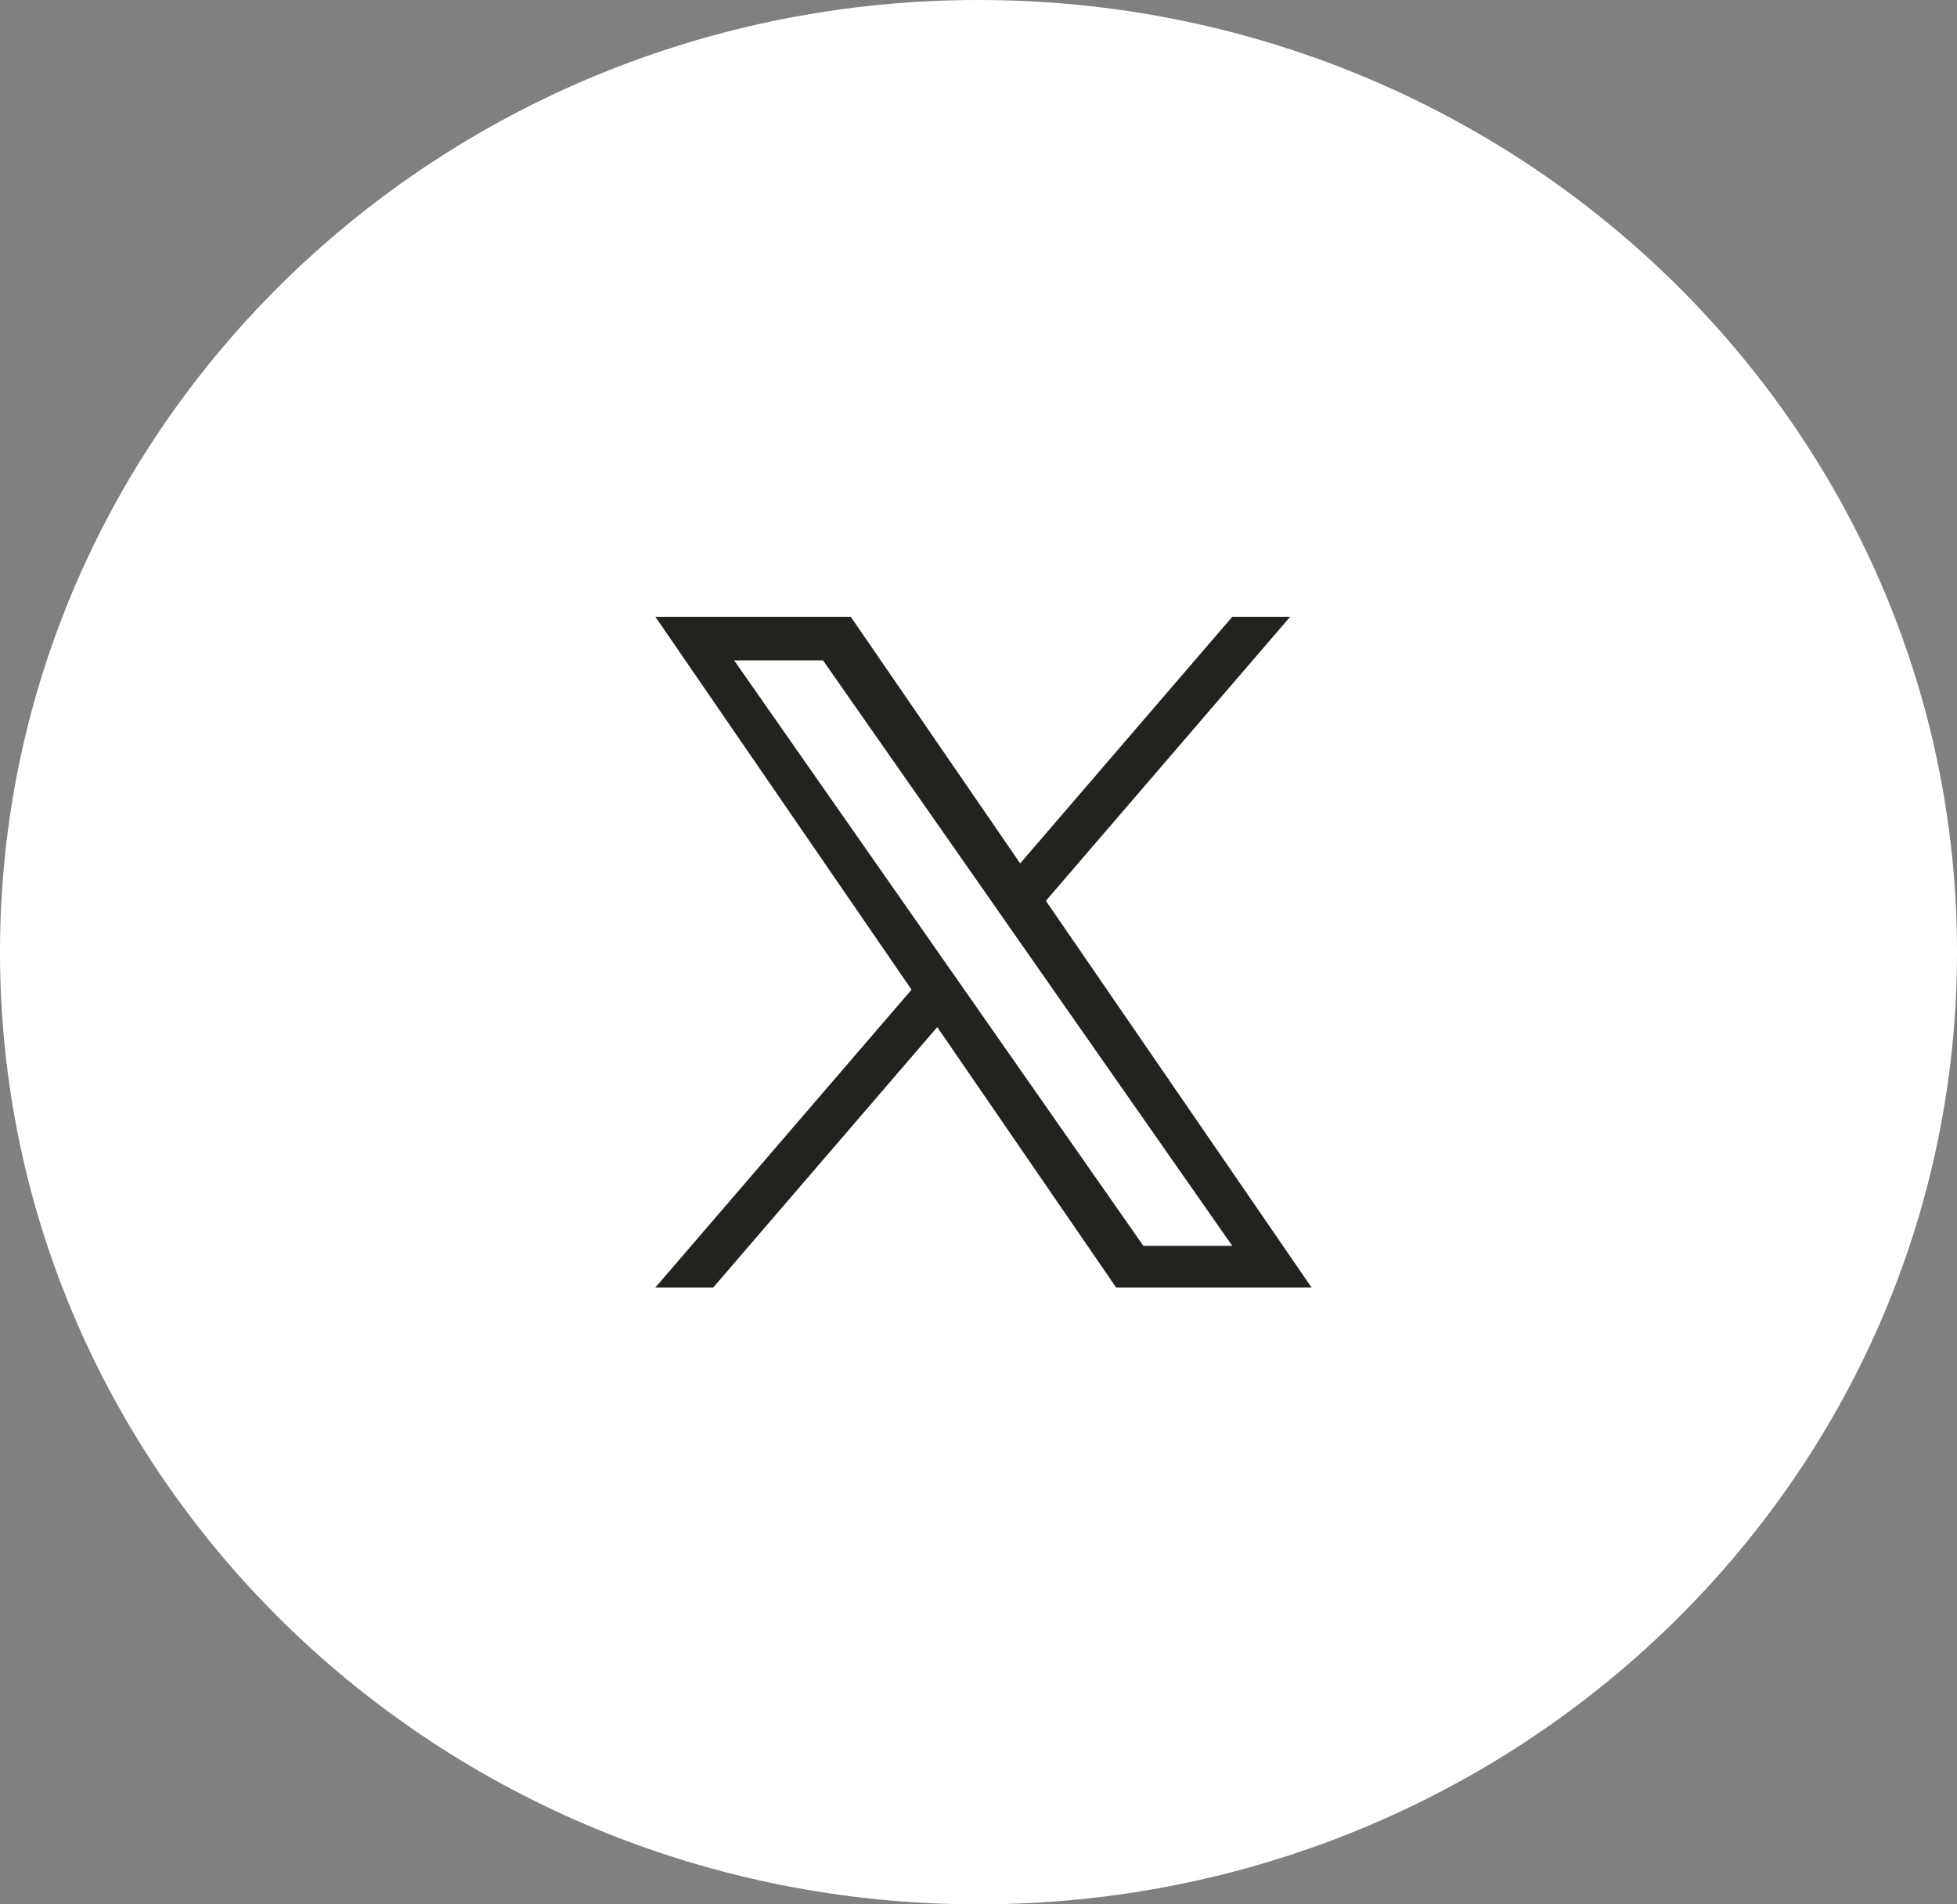
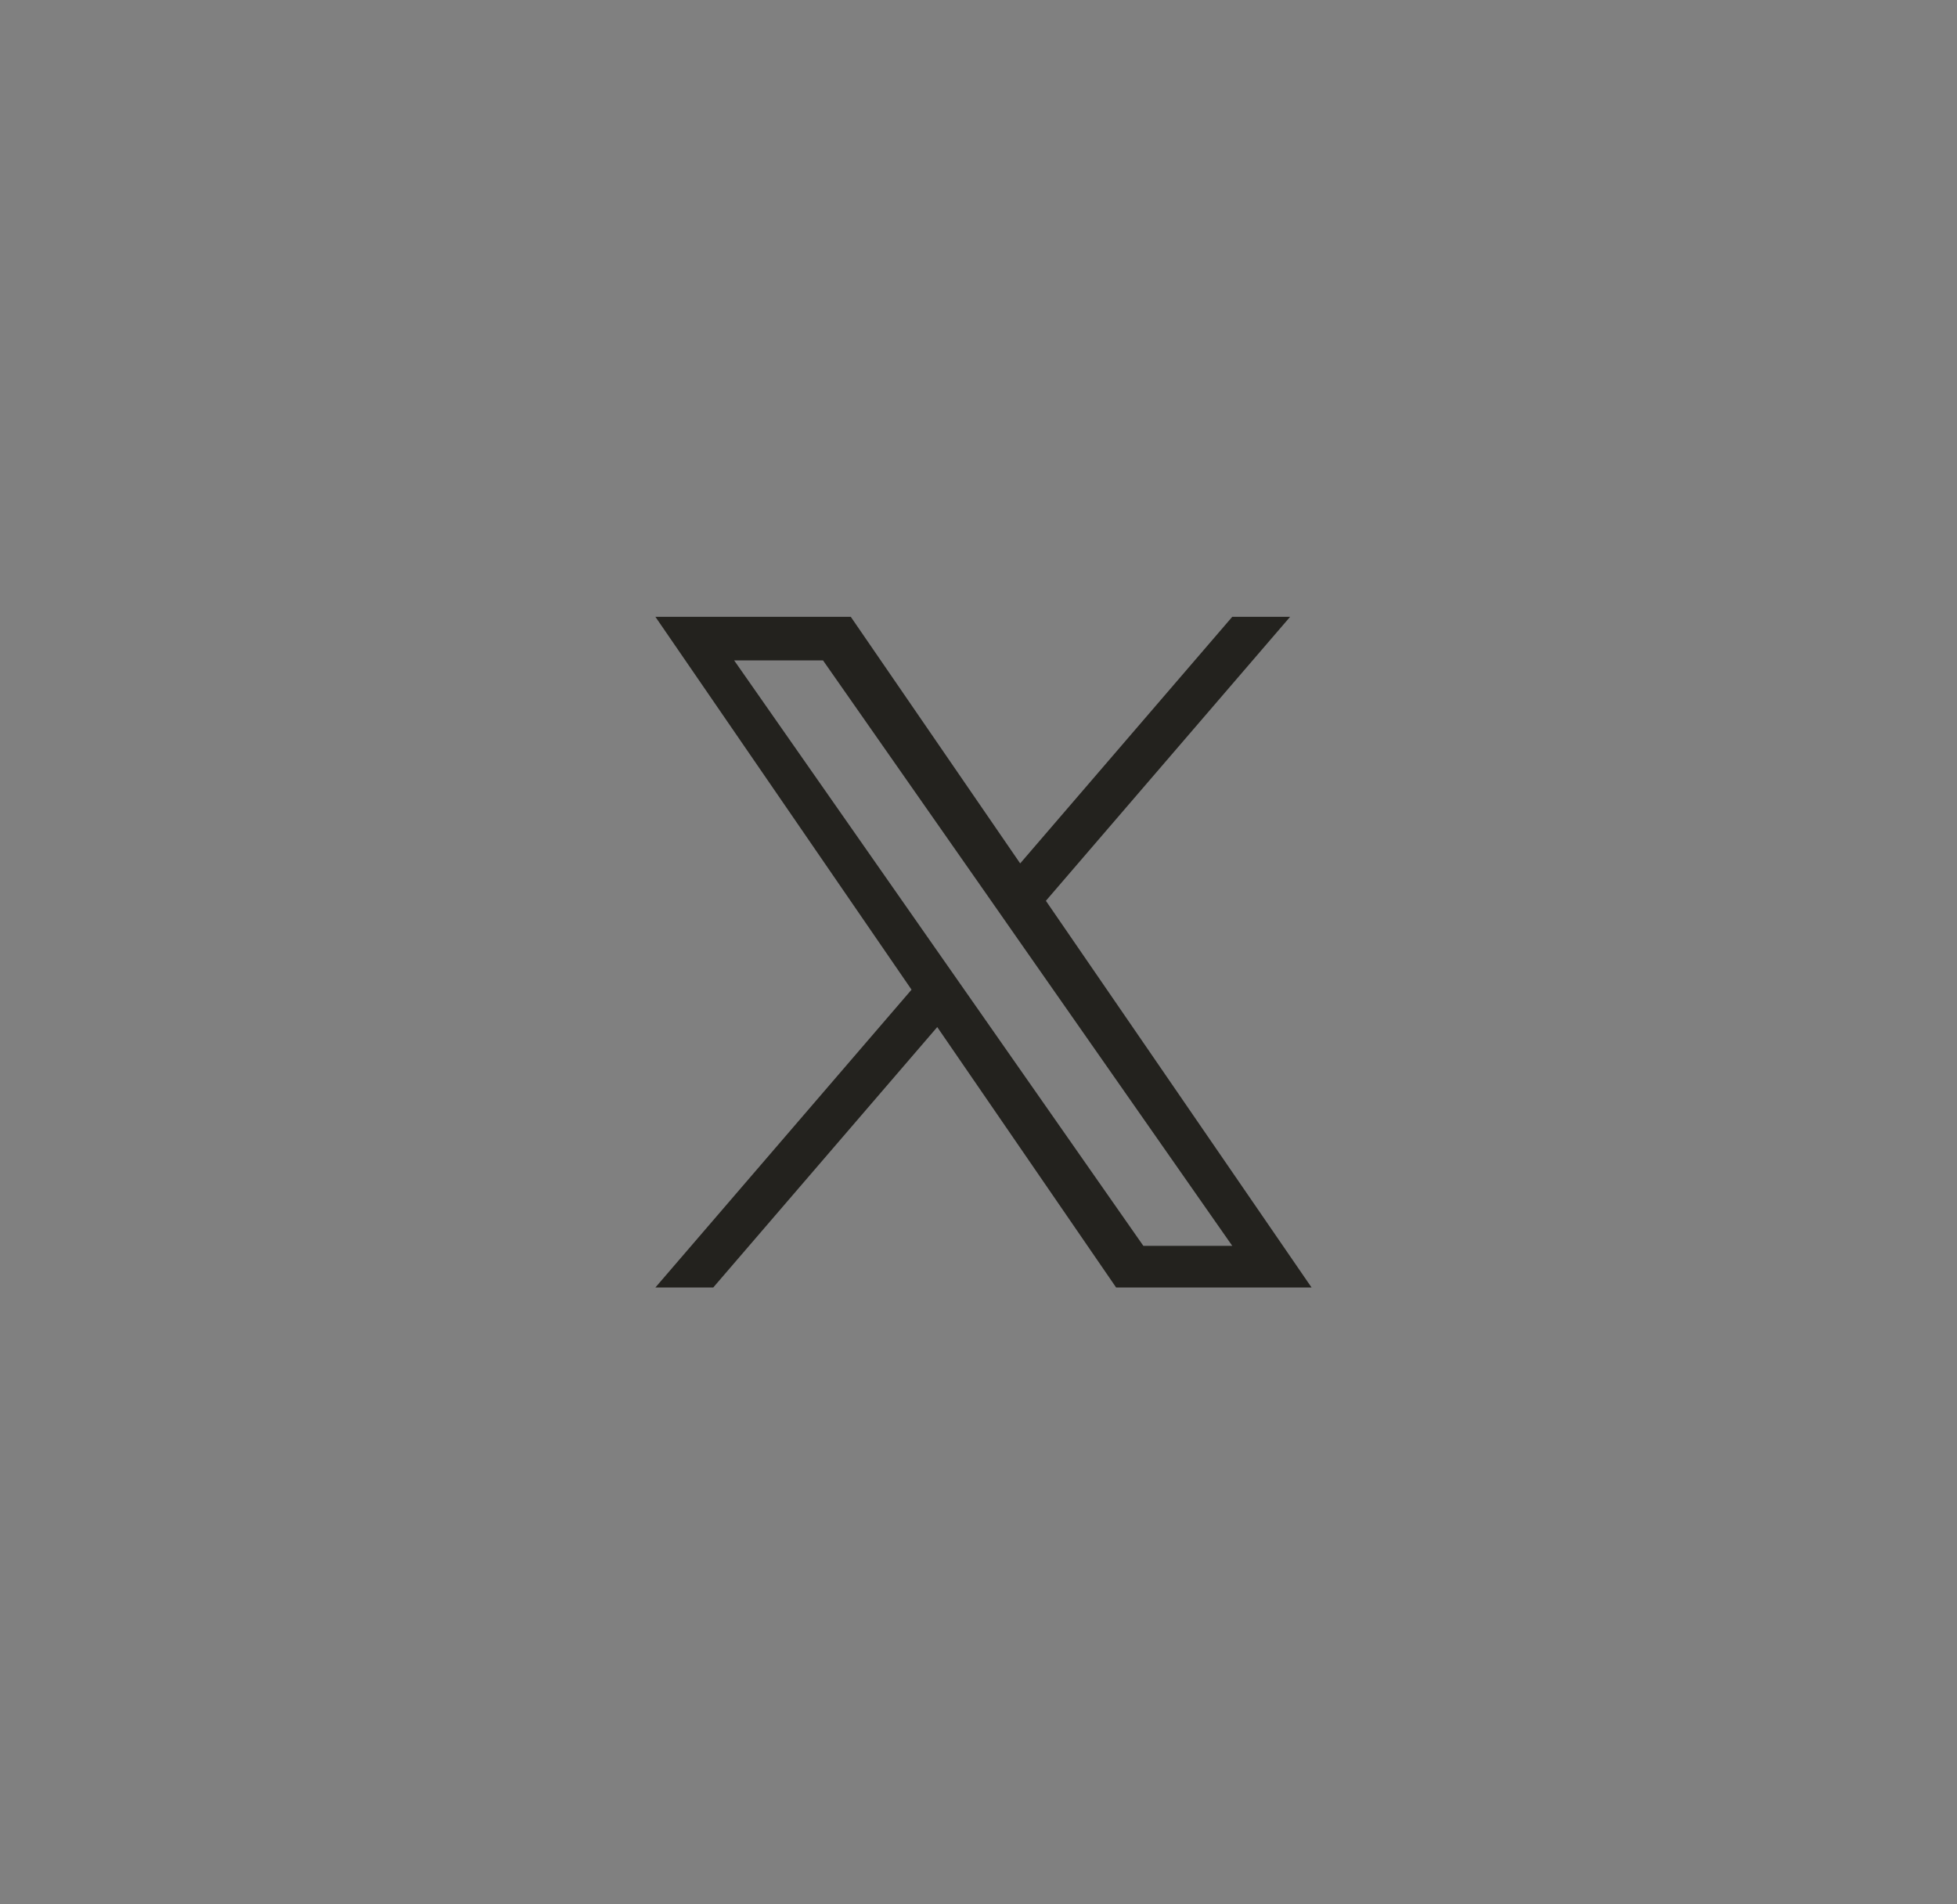
<svg xmlns="http://www.w3.org/2000/svg" width="37" height="36" viewBox="0 0 37 36" fill="none">
  <rect x="0" y="0" width="37" height="36" fill="#808080" stroke="none" />
-   <path d="M18.5 0C28.717 0 37 8.059 37 18C37 27.941 28.717 36 18.5 36C8.283 36 0 27.941 0 18C0 8.059 8.283 0 18.5 0Z" fill="white" />
  <path d="M19.774 17.029L24.392 11.66H23.298L19.288 16.322L16.085 11.66H12.391L17.234 18.709L12.391 24.339H13.485L17.72 19.416L21.102 24.339H24.797L19.774 17.029ZM18.275 18.771L17.784 18.069L13.88 12.484H15.56L18.712 16.991L19.202 17.693L23.298 23.552H21.617L18.275 18.771Z" fill="#23221E" />
</svg>